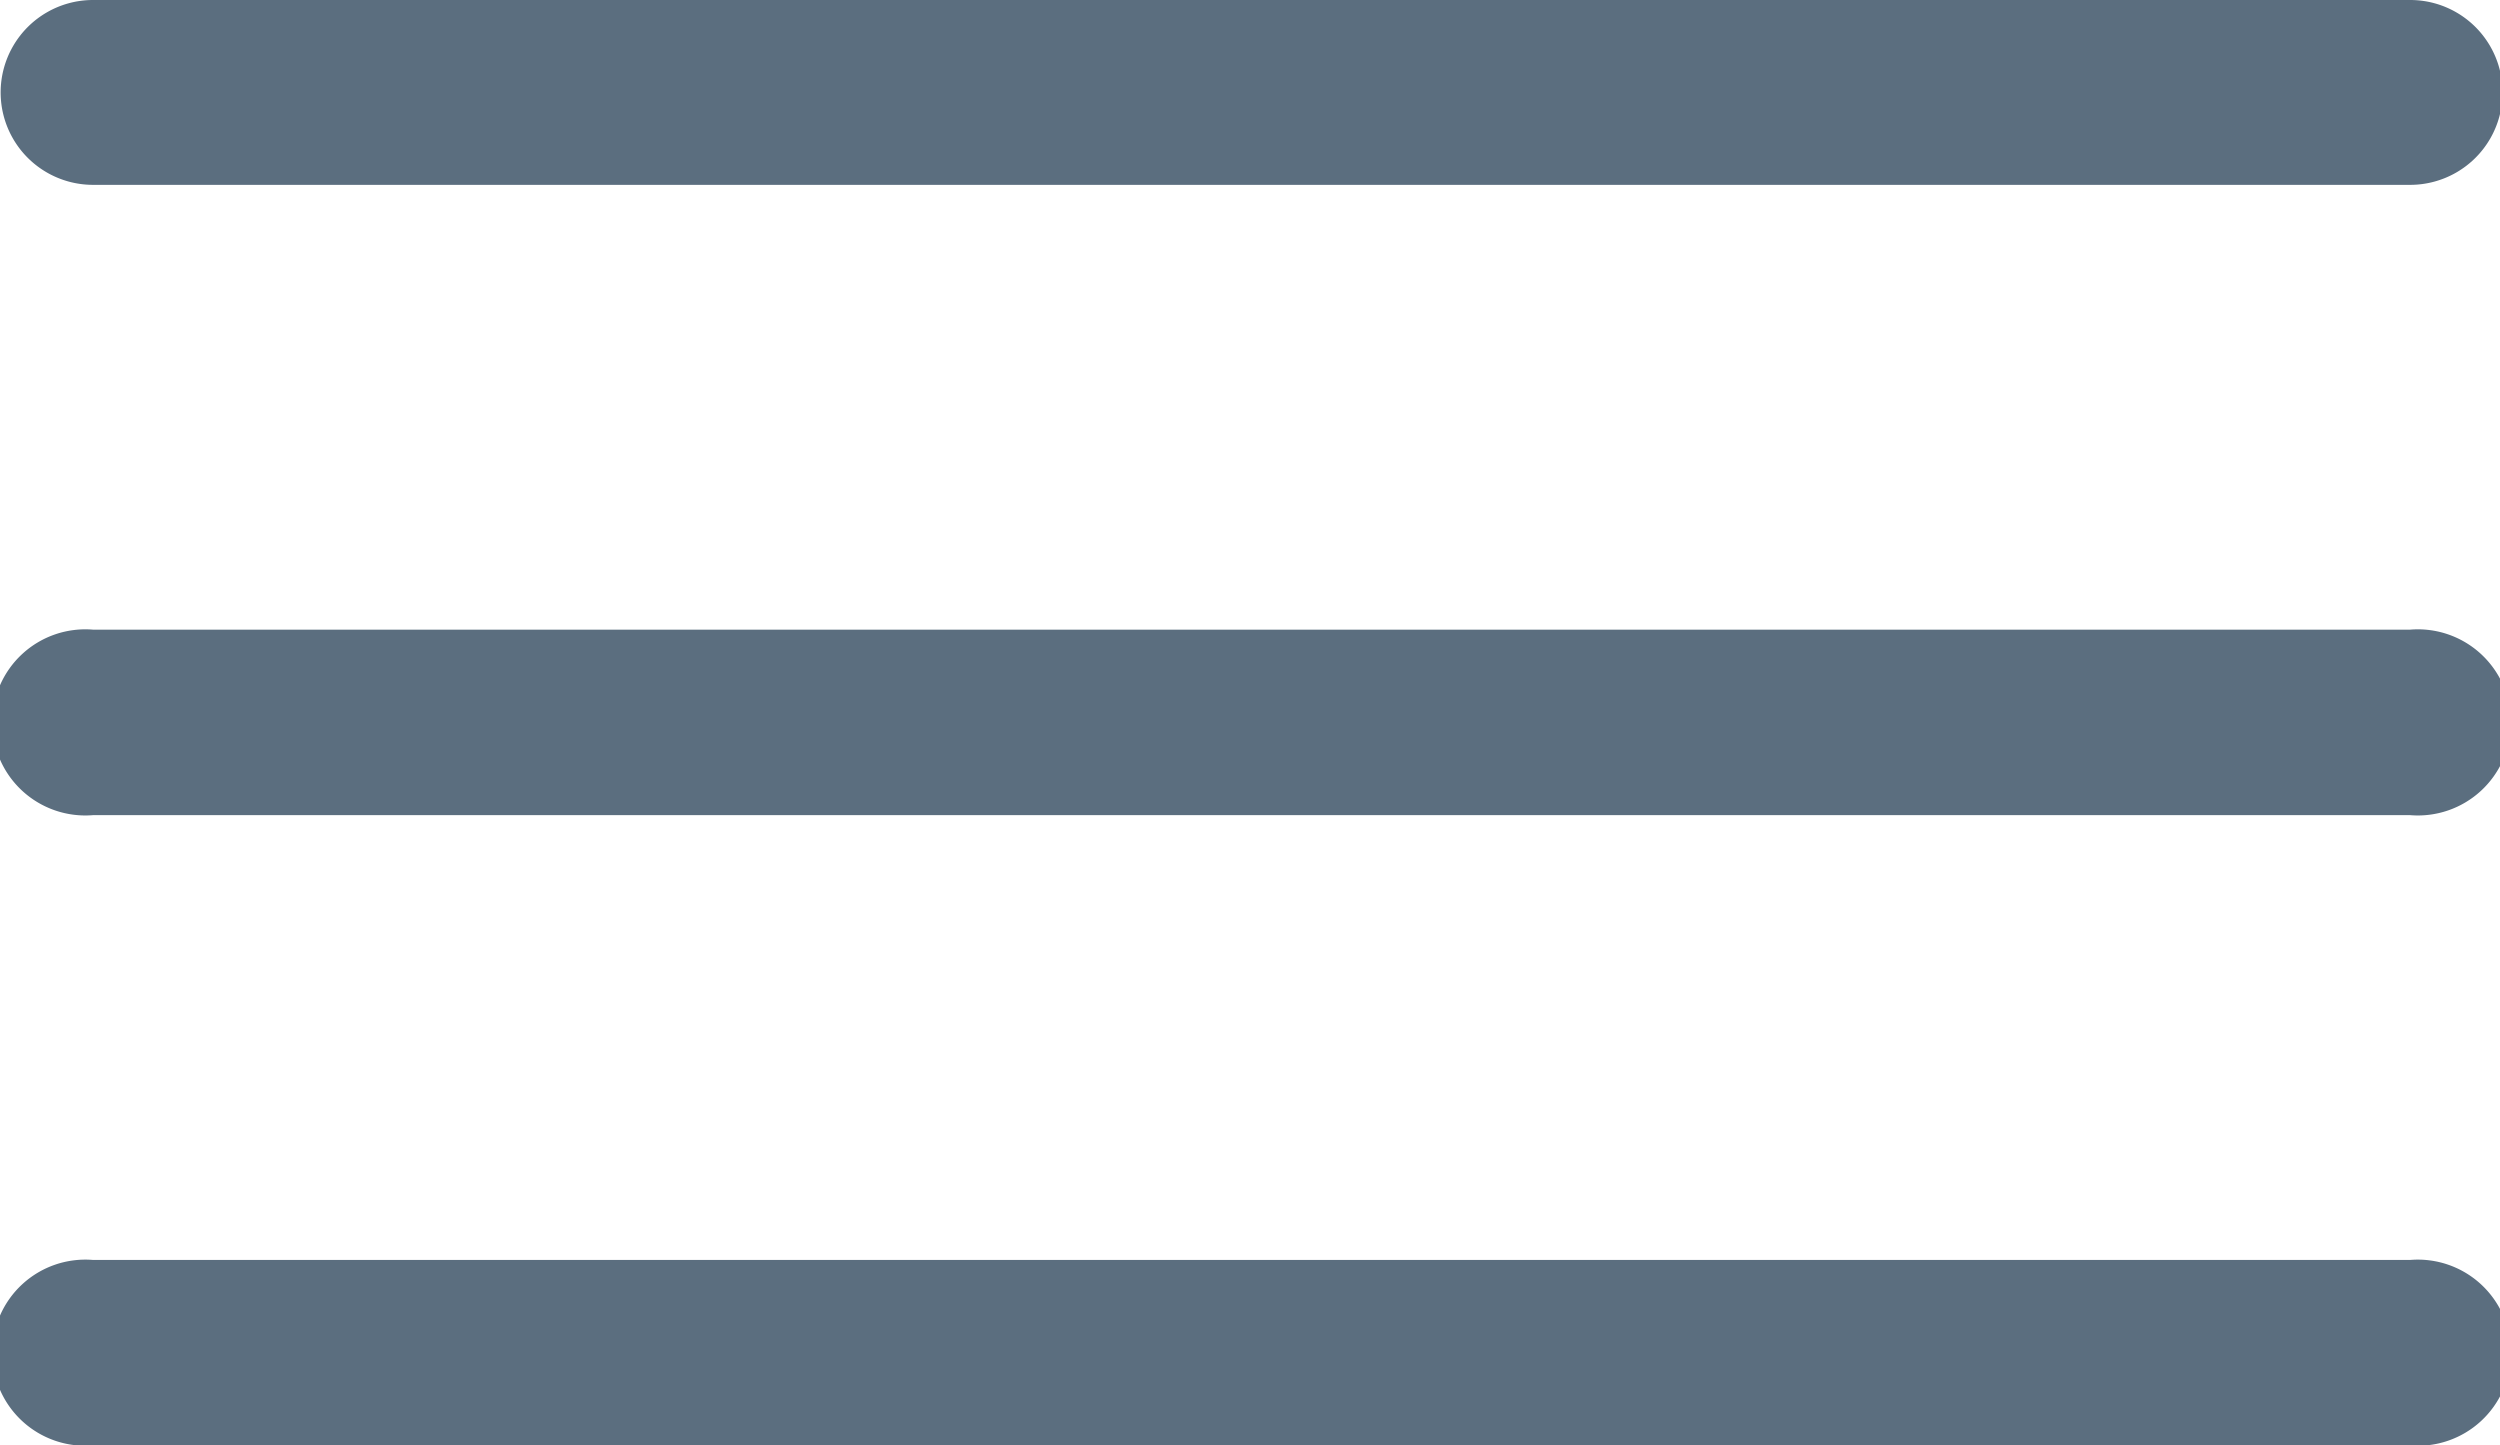
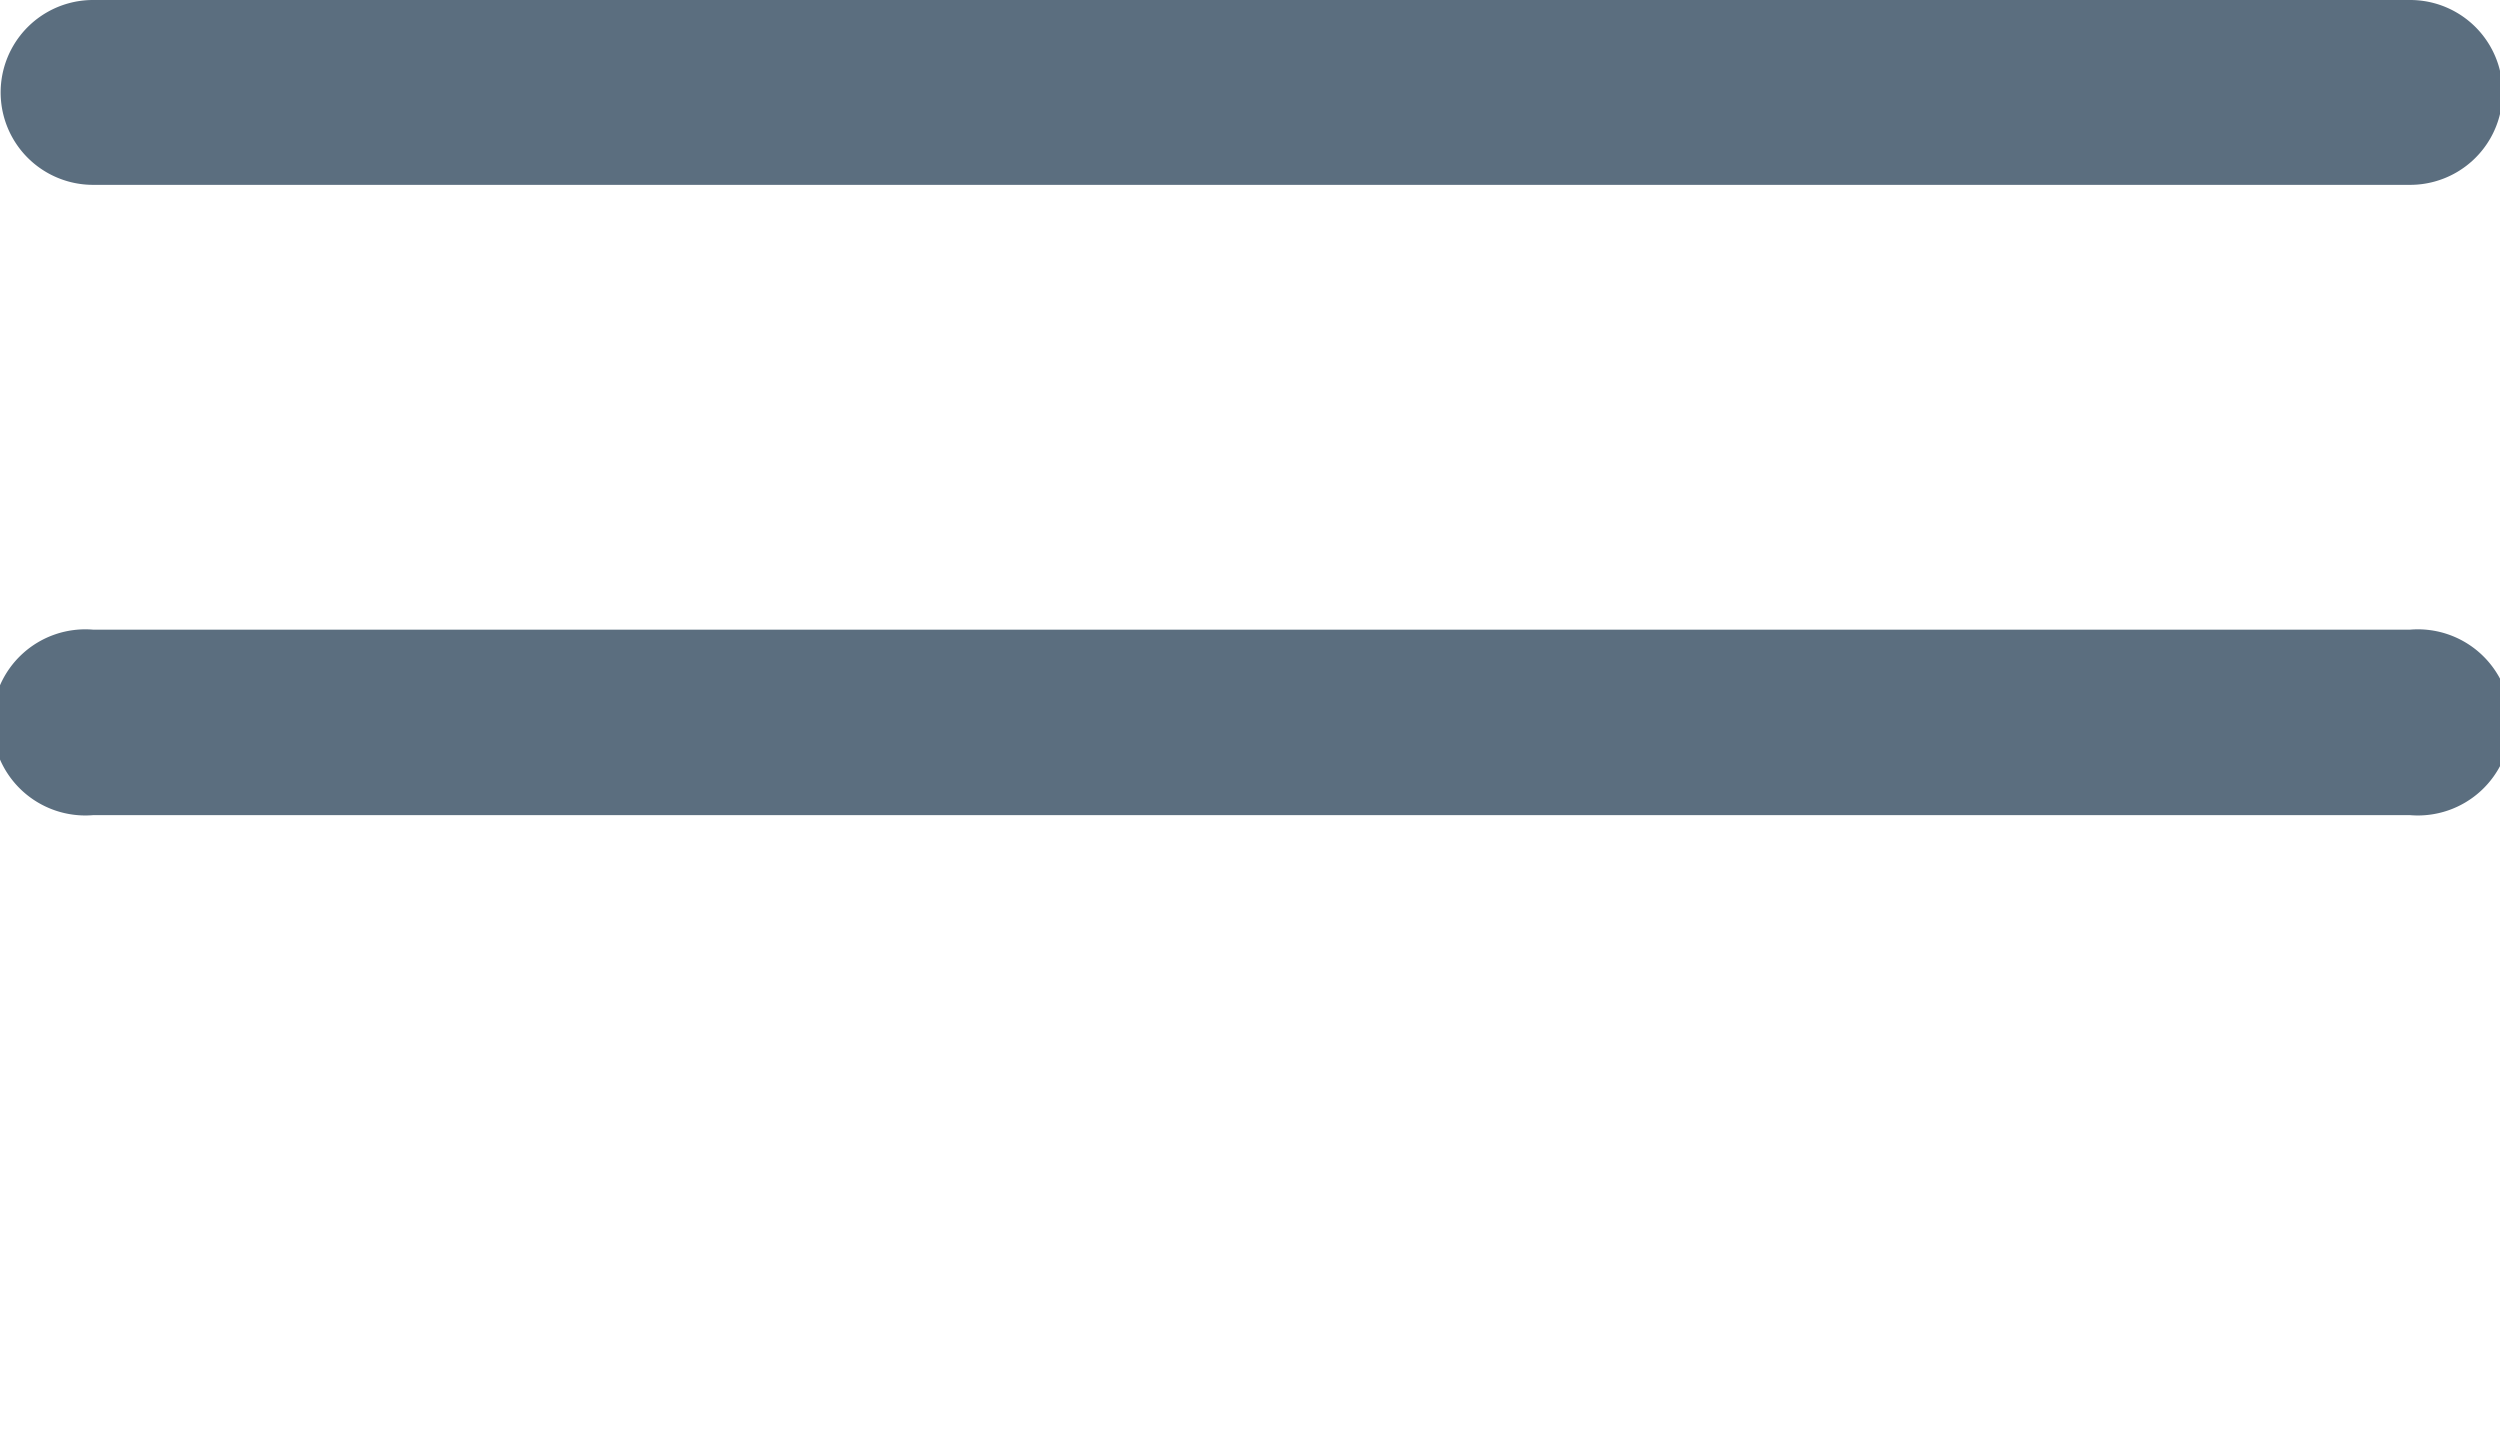
<svg xmlns="http://www.w3.org/2000/svg" id="Layer_1" data-name="Layer 1" viewBox="0 0 38.95 22.52">
  <defs>
    <style>.cls-1{fill:#5b6e7f;}</style>
  </defs>
  <title>menu</title>
  <path class="cls-1" d="M38,11.45H1.9a1.44,1.44,0,1,1,0-2.88H38a1.44,1.44,0,1,1,0,2.88Z" transform="translate(-0.45 -8.57)" />
  <path class="cls-1" d="M38,21.27H1.9a1.45,1.45,0,1,1,0-2.89H38a1.45,1.45,0,1,1,0,2.89Z" transform="translate(-0.45 -8.57)" />
-   <path class="cls-1" d="M38,31.09H1.9a1.45,1.45,0,1,1,0-2.89H38a1.45,1.45,0,1,1,0,2.89Z" transform="translate(-0.45 -8.57)" />
</svg>